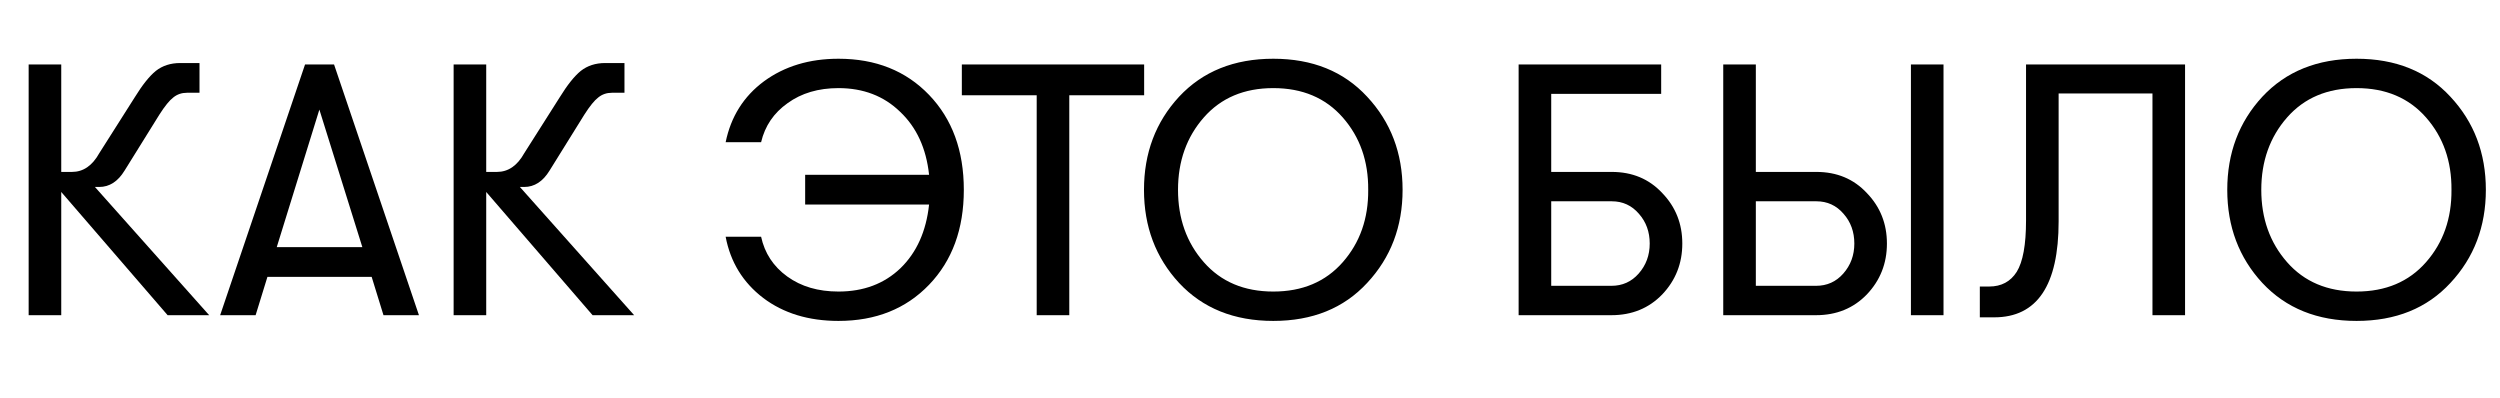
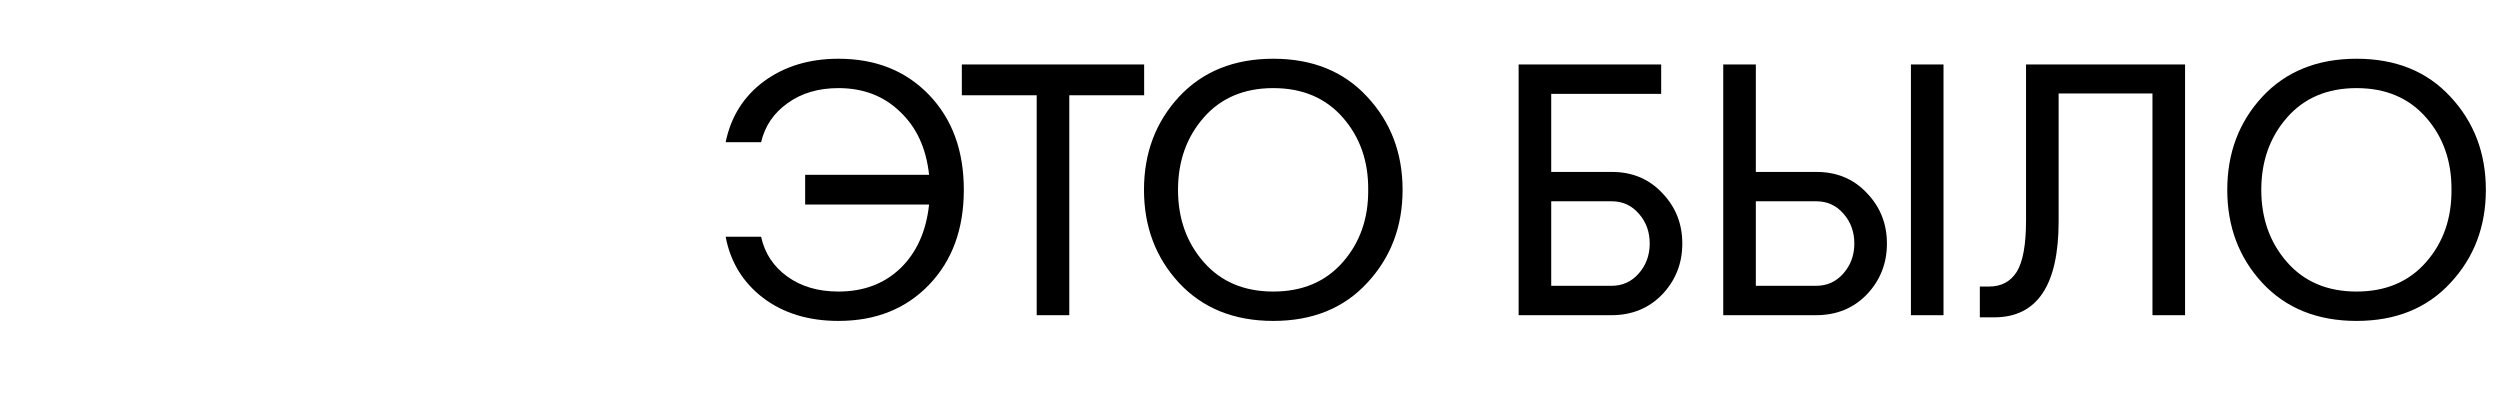
<svg xmlns="http://www.w3.org/2000/svg" width="698" height="111" viewBox="0 0 698 111" fill="none">
-   <path d="M26.5 52.2L58.4 88H46.8L17.1 53.6V88H8V18H17.1V48H20.1C23.233 48 25.767 46.267 27.7 42.8L37.6 27.2C39.733 23.733 41.7 21.267 43.5 19.8C45.367 18.333 47.633 17.6 50.3 17.6H55.7V25.9H52.2C50.733 25.9 49.467 26.333 48.4 27.2C47.333 28 46.033 29.6 44.5 32L34.8 47.6C32.933 50.667 30.567 52.2 27.7 52.2H26.5ZM107.068 88L103.768 77.3H74.668L71.368 88H61.468L85.168 18H93.268L116.968 88H107.068ZM77.268 69H101.168L89.168 30.6L77.268 69ZM145.152 52.2L177.052 88H165.452L135.752 53.6V88H126.652V18H135.752V48H138.752C141.886 48 144.419 46.267 146.352 42.8L156.252 27.2C158.386 23.733 160.352 21.267 162.152 19.8C164.019 18.333 166.286 17.6 168.952 17.6H174.352V25.9H170.852C169.386 25.9 168.119 26.333 167.052 27.2C165.986 28 164.686 29.6 163.152 32L153.452 47.6C151.586 50.667 149.219 52.2 146.352 52.2H145.152Z" fill="black" />
  <path d="M424 88V18H463.8V26.2H433.1V48H450C455.733 48 460.433 49.967 464.1 53.9C467.833 57.767 469.7 62.467 469.7 68C469.7 73.533 467.833 78.267 464.1 82.2C460.367 86.067 455.633 88 449.9 88H424ZM433.1 79.8H449.9C452.967 79.8 455.5 78.667 457.5 76.4C459.567 74.067 460.6 71.267 460.6 68C460.6 64.733 459.6 61.967 457.6 59.7C455.6 57.367 453.067 56.2 450 56.2H433.1V79.8ZM481.129 88V18H490.229V48H507.129C512.862 48 517.562 49.967 521.229 53.9C524.962 57.767 526.829 62.467 526.829 68C526.829 73.533 524.962 78.267 521.229 82.2C517.496 86.067 512.762 88 507.029 88H481.129ZM533.529 88V18H542.629V88H533.529ZM490.229 79.8H507.029C510.096 79.8 512.629 78.667 514.629 76.4C516.696 74.067 517.729 71.267 517.729 68C517.729 64.733 516.729 61.967 514.729 59.7C512.729 57.367 510.196 56.2 507.129 56.2H490.229V79.8ZM552.768 80H555.368C558.768 80 561.335 78.633 563.068 75.9C564.801 73.1 565.668 68.333 565.668 61.6V18H610.068V88H600.968V26.1H574.768V61.8C574.768 79.667 568.768 88.6 556.768 88.6H552.768V80ZM684.151 79C677.617 86.067 668.884 89.6 657.951 89.6C647.017 89.6 638.251 86.067 631.651 79C625.117 71.933 621.851 63.267 621.851 53C621.851 42.733 625.117 34.067 631.651 27C638.251 19.933 647.017 16.4 657.951 16.4C668.884 16.4 677.617 19.933 684.151 27C690.751 34.067 694.051 42.733 694.051 53C694.051 63.267 690.751 71.933 684.151 79ZM638.551 73.2C643.351 78.667 649.817 81.4 657.951 81.4C666.084 81.4 672.551 78.667 677.351 73.2C682.151 67.733 684.517 61 684.451 53C684.517 45 682.151 38.267 677.351 32.8C672.551 27.333 666.084 24.6 657.951 24.6C649.817 24.6 643.351 27.333 638.551 32.8C633.751 38.267 631.351 45 631.351 53C631.351 61 633.751 67.733 638.551 73.2Z" fill="black" />
  <path d="M234.1 16.4C244.5 16.4 252.933 19.767 259.4 26.5C265.867 33.233 269.1 42.067 269.1 53C269.1 63.933 265.867 72.767 259.4 79.5C252.933 86.233 244.5 89.6 234.1 89.6C225.767 89.6 218.767 87.467 213.1 83.2C207.433 78.867 203.933 73.167 202.6 66.1H212.5C213.5 70.7 215.933 74.4 219.8 77.2C223.667 80 228.433 81.4 234.1 81.4C241.1 81.4 246.867 79.233 251.4 74.9C255.933 70.5 258.6 64.567 259.4 57.1H224.8V48.8H259.4C258.6 41.4 255.9 35.533 251.3 31.2C246.767 26.8 241.033 24.6 234.1 24.6C228.5 24.6 223.767 26 219.9 28.8C216.033 31.533 213.567 35.167 212.5 39.7H202.6C204.067 32.567 207.633 26.9 213.3 22.7C219.033 18.5 225.967 16.4 234.1 16.4ZM289.445 88V26.6H268.545V18H319.445V26.6H298.545V88H289.445ZM381.702 79C375.168 86.067 366.435 89.6 355.502 89.6C344.568 89.6 335.802 86.067 329.202 79C322.668 71.933 319.402 63.267 319.402 53C319.402 42.733 322.668 34.067 329.202 27C335.802 19.933 344.568 16.4 355.502 16.4C366.435 16.4 375.168 19.933 381.702 27C388.302 34.067 391.602 42.733 391.602 53C391.602 63.267 388.302 71.933 381.702 79ZM336.102 73.2C340.902 78.667 347.368 81.4 355.502 81.4C363.635 81.4 370.102 78.667 374.902 73.2C379.702 67.733 382.068 61 382.002 53C382.068 45 379.702 38.267 374.902 32.8C370.102 27.333 363.635 24.6 355.502 24.6C347.368 24.6 340.902 27.333 336.102 32.8C331.302 38.267 328.902 45 328.902 53C328.902 61 331.302 67.733 336.102 73.2Z" fill="black" />
</svg>